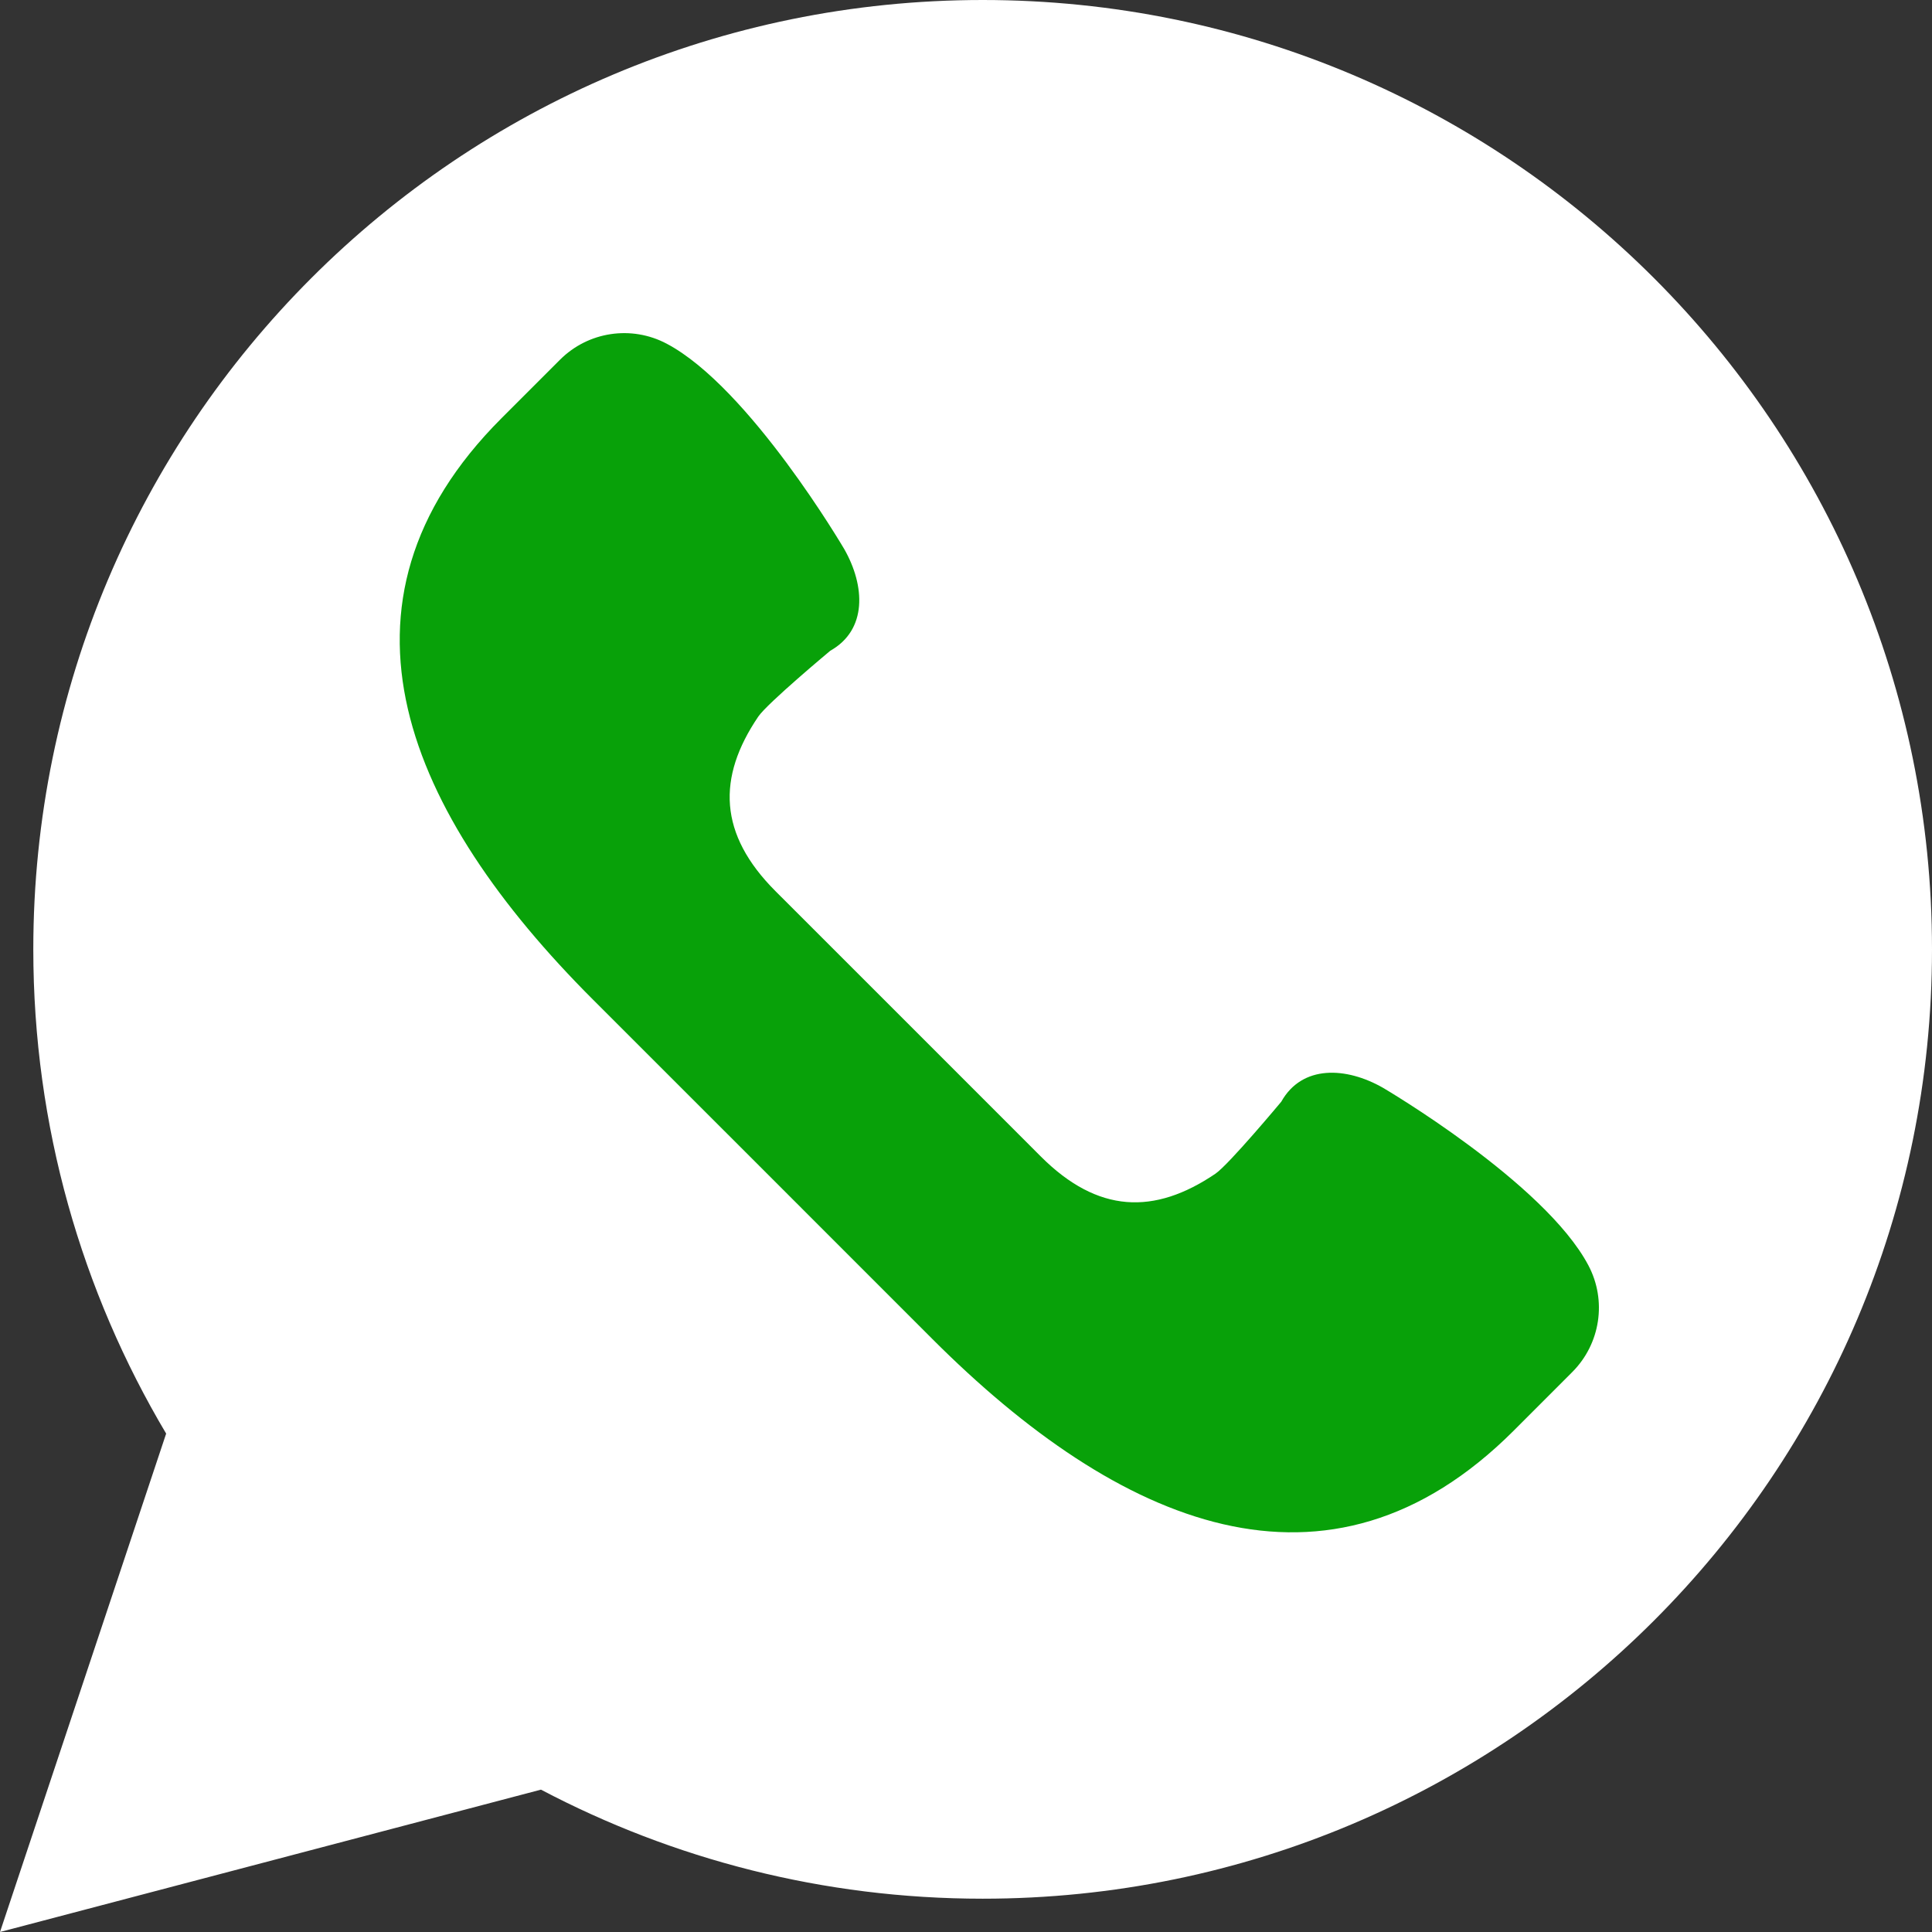
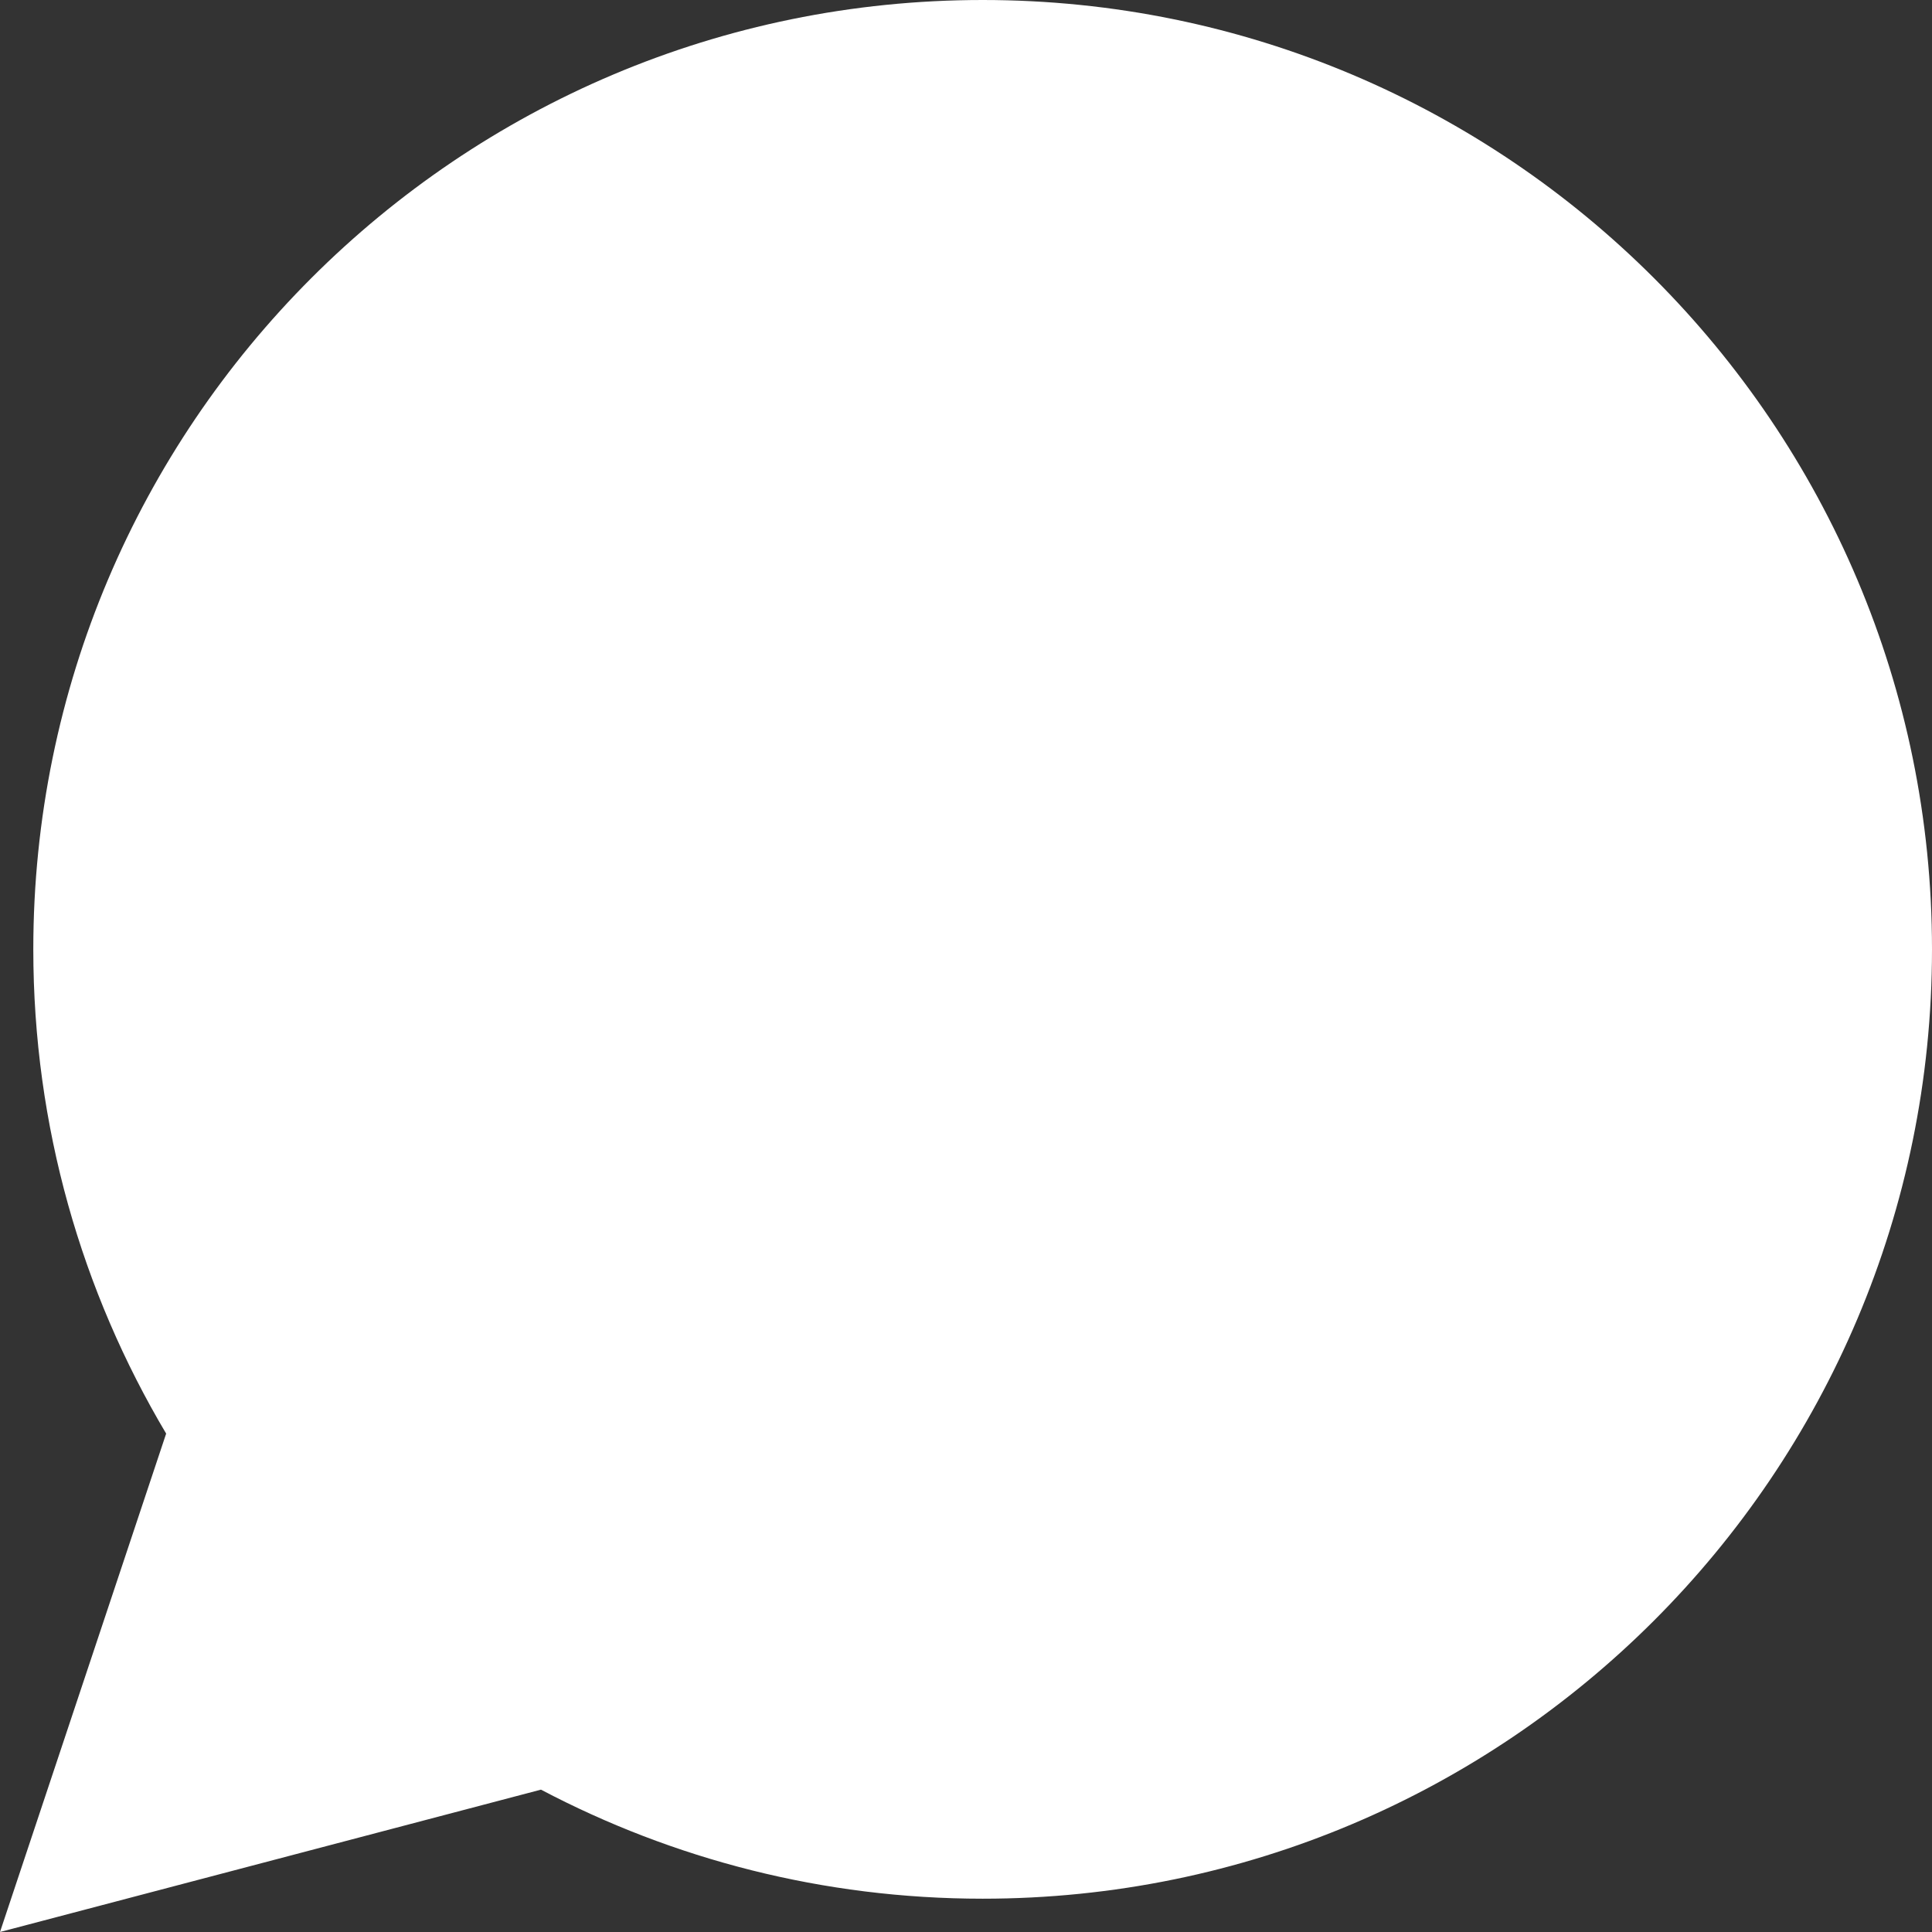
<svg xmlns="http://www.w3.org/2000/svg" width="38" height="38" viewBox="0 0 38 38" fill="none">
  <rect x="0" y="0" width="38" height="38" fill="#333333" stroke="none" />
  <g clip-path="url(#clip0_1_2973)">
    <path d="M0 38L3.268 28.197C1.61 25.408 0.655 22.153 0.655 18.672C0.655 8.36 9.015 0 19.328 0C29.64 0 38 8.36 38 18.672C38 28.985 29.64 37.345 19.328 37.345C16.19 37.345 13.235 36.567 10.64 35.2L0 38Z" fill="white" />
-     <path d="M31.241 24.887C30.378 23.257 27.199 21.394 27.199 21.394C26.48 20.984 25.611 20.938 25.201 21.669C25.201 21.669 24.168 22.908 23.905 23.086C22.705 23.899 21.593 23.868 20.471 22.746L17.863 20.137L15.254 17.529C14.132 16.407 14.101 15.295 14.914 14.095C15.092 13.832 16.331 12.799 16.331 12.799C17.062 12.388 17.016 11.521 16.606 10.801C16.606 10.801 14.743 7.622 13.113 6.76C12.42 6.393 11.569 6.521 11.015 7.075L9.863 8.227C6.209 11.881 8.008 16.006 11.662 19.66L15.002 22.999L18.341 26.339C21.995 29.993 26.12 31.792 29.774 28.138L30.925 26.986C31.48 26.43 31.608 25.579 31.241 24.887Z" fill="#08A109" />
  </g>
  <defs>
    <clipPath id="clip0_1_2973">
      <rect width="38" height="38" fill="white" />
    </clipPath>
  </defs>
</svg>